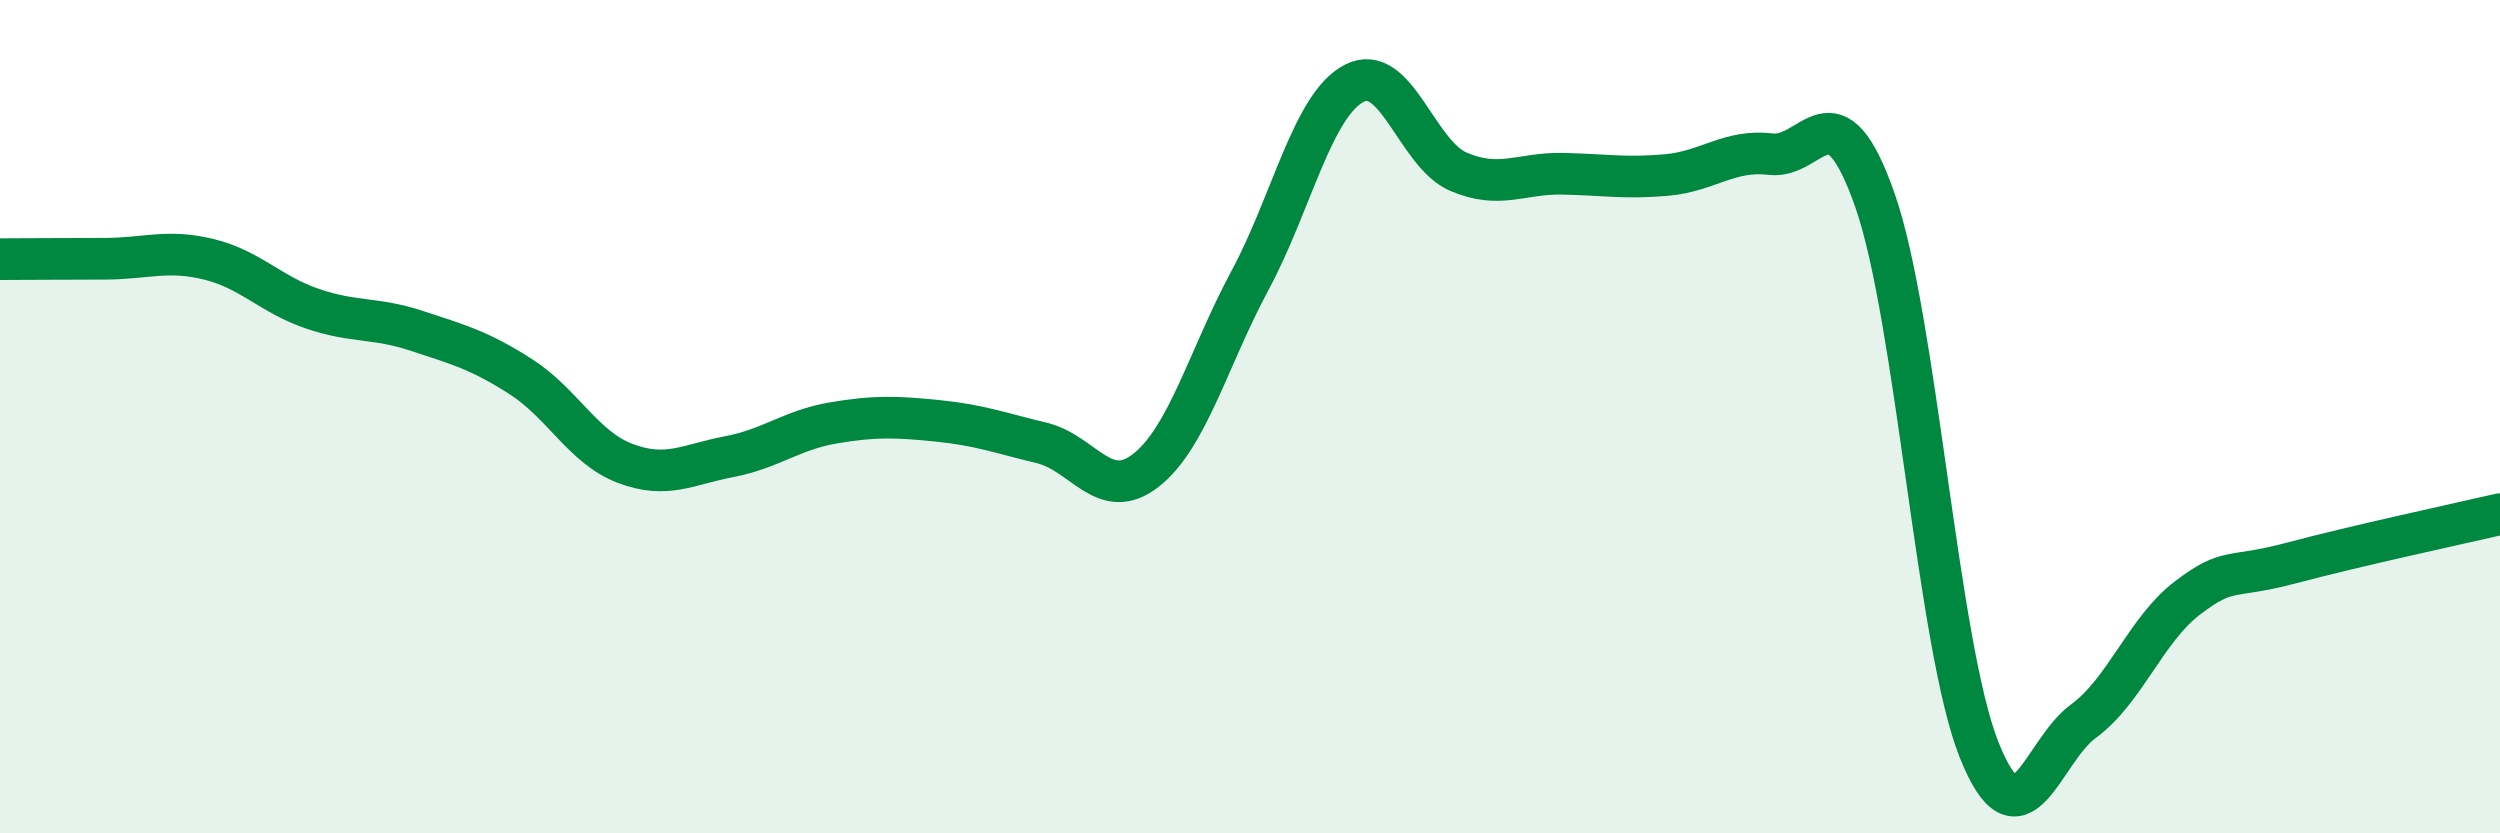
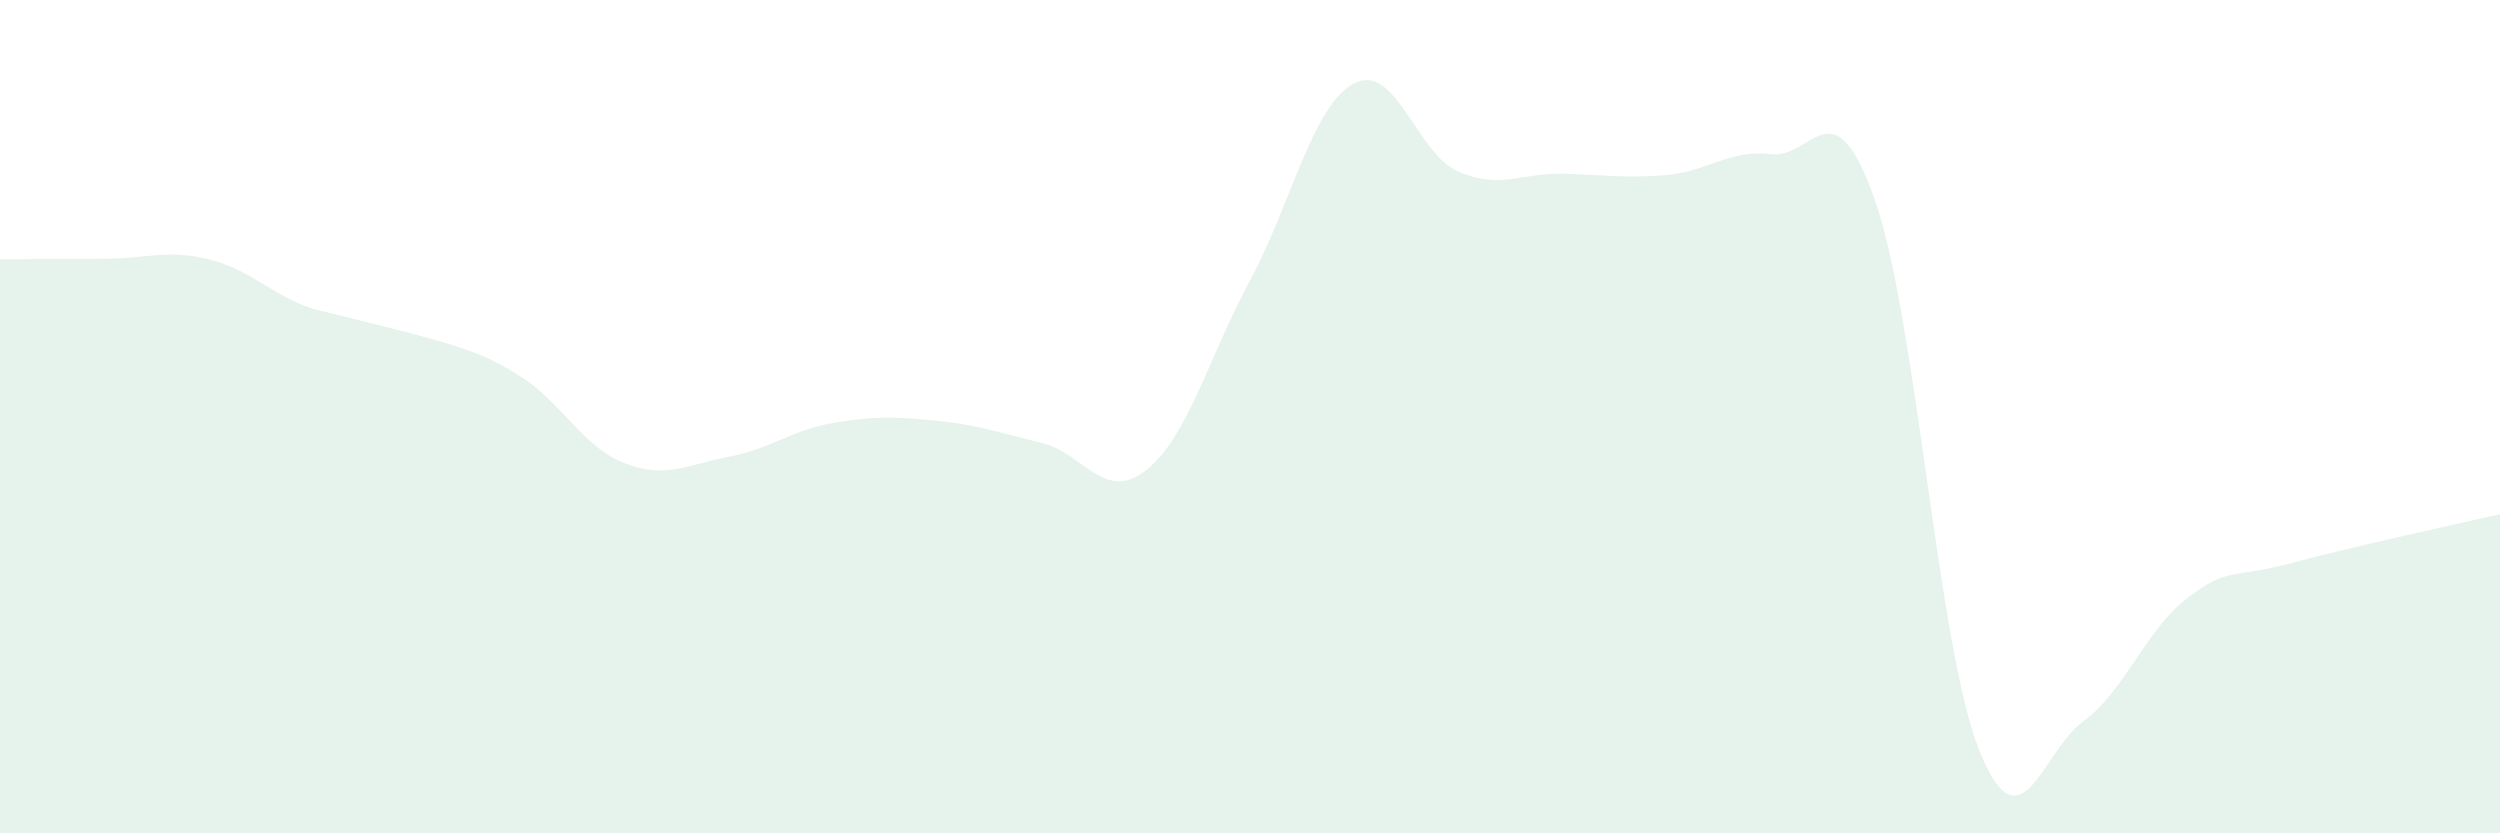
<svg xmlns="http://www.w3.org/2000/svg" width="60" height="20" viewBox="0 0 60 20">
-   <path d="M 0,6.22 C 0.5,6.22 1.5,6.21 2.5,6.21 C 3.5,6.21 4,5.98 5,6.22 C 6,6.46 6.5,7.07 7.5,7.41 C 8.5,7.75 9,7.61 10,7.94 C 11,8.27 11.5,8.4 12.5,9.04 C 13.5,9.68 14,10.74 15,11.12 C 16,11.5 16.5,11.15 17.5,10.96 C 18.5,10.77 19,10.32 20,10.15 C 21,9.98 21.5,10 22.5,10.1 C 23.5,10.2 24,10.39 25,10.63 C 26,10.87 26.5,12.07 27.5,11.29 C 28.5,10.51 29,8.59 30,6.73 C 31,4.87 31.5,2.52 32.5,2 C 33.5,1.48 34,3.69 35,4.12 C 36,4.55 36.5,4.15 37.5,4.17 C 38.5,4.19 39,4.29 40,4.2 C 41,4.11 41.5,3.58 42.5,3.7 C 43.5,3.82 44,1.95 45,4.81 C 46,7.67 46.5,15.5 47.5,18 C 48.5,20.5 49,18.04 50,17.31 C 51,16.58 51.5,15.11 52.5,14.35 C 53.5,13.59 53.5,13.91 55,13.51 C 56.5,13.11 59,12.57 60,12.34L60 20L0 20Z" fill="#008740" opacity="0.1" stroke-linecap="round" stroke-linejoin="round" />
-   <path d="M 0,6.22 C 0.5,6.22 1.5,6.21 2.5,6.21 C 3.5,6.21 4,5.98 5,6.22 C 6,6.46 6.5,7.07 7.5,7.41 C 8.5,7.75 9,7.61 10,7.94 C 11,8.27 11.5,8.4 12.5,9.04 C 13.5,9.68 14,10.74 15,11.12 C 16,11.5 16.5,11.15 17.5,10.96 C 18.5,10.77 19,10.32 20,10.15 C 21,9.98 21.5,10 22.5,10.1 C 23.5,10.2 24,10.39 25,10.63 C 26,10.87 26.5,12.07 27.5,11.29 C 28.5,10.51 29,8.59 30,6.73 C 31,4.87 31.5,2.52 32.5,2 C 33.5,1.48 34,3.69 35,4.12 C 36,4.55 36.5,4.15 37.5,4.17 C 38.5,4.19 39,4.29 40,4.2 C 41,4.11 41.5,3.58 42.5,3.7 C 43.5,3.82 44,1.95 45,4.81 C 46,7.67 46.5,15.5 47.5,18 C 48.5,20.5 49,18.04 50,17.31 C 51,16.58 51.5,15.11 52.5,14.35 C 53.5,13.59 53.5,13.91 55,13.51 C 56.5,13.11 59,12.57 60,12.34" stroke="#008740" stroke-width="1" fill="none" stroke-linecap="round" stroke-linejoin="round" />
+   <path d="M 0,6.22 C 0.5,6.22 1.5,6.21 2.5,6.21 C 3.5,6.21 4,5.98 5,6.22 C 6,6.46 6.5,7.07 7.5,7.41 C 11,8.27 11.5,8.4 12.5,9.04 C 13.5,9.68 14,10.74 15,11.12 C 16,11.5 16.5,11.15 17.5,10.96 C 18.5,10.77 19,10.32 20,10.15 C 21,9.98 21.5,10 22.5,10.1 C 23.5,10.2 24,10.39 25,10.63 C 26,10.87 26.5,12.07 27.5,11.29 C 28.5,10.51 29,8.59 30,6.73 C 31,4.87 31.5,2.52 32.5,2 C 33.5,1.48 34,3.69 35,4.12 C 36,4.55 36.5,4.15 37.5,4.17 C 38.5,4.19 39,4.29 40,4.2 C 41,4.11 41.5,3.58 42.5,3.7 C 43.5,3.82 44,1.95 45,4.81 C 46,7.67 46.5,15.5 47.5,18 C 48.5,20.5 49,18.04 50,17.31 C 51,16.58 51.5,15.11 52.5,14.35 C 53.5,13.59 53.5,13.91 55,13.51 C 56.5,13.11 59,12.57 60,12.34L60 20L0 20Z" fill="#008740" opacity="0.1" stroke-linecap="round" stroke-linejoin="round" />
</svg>